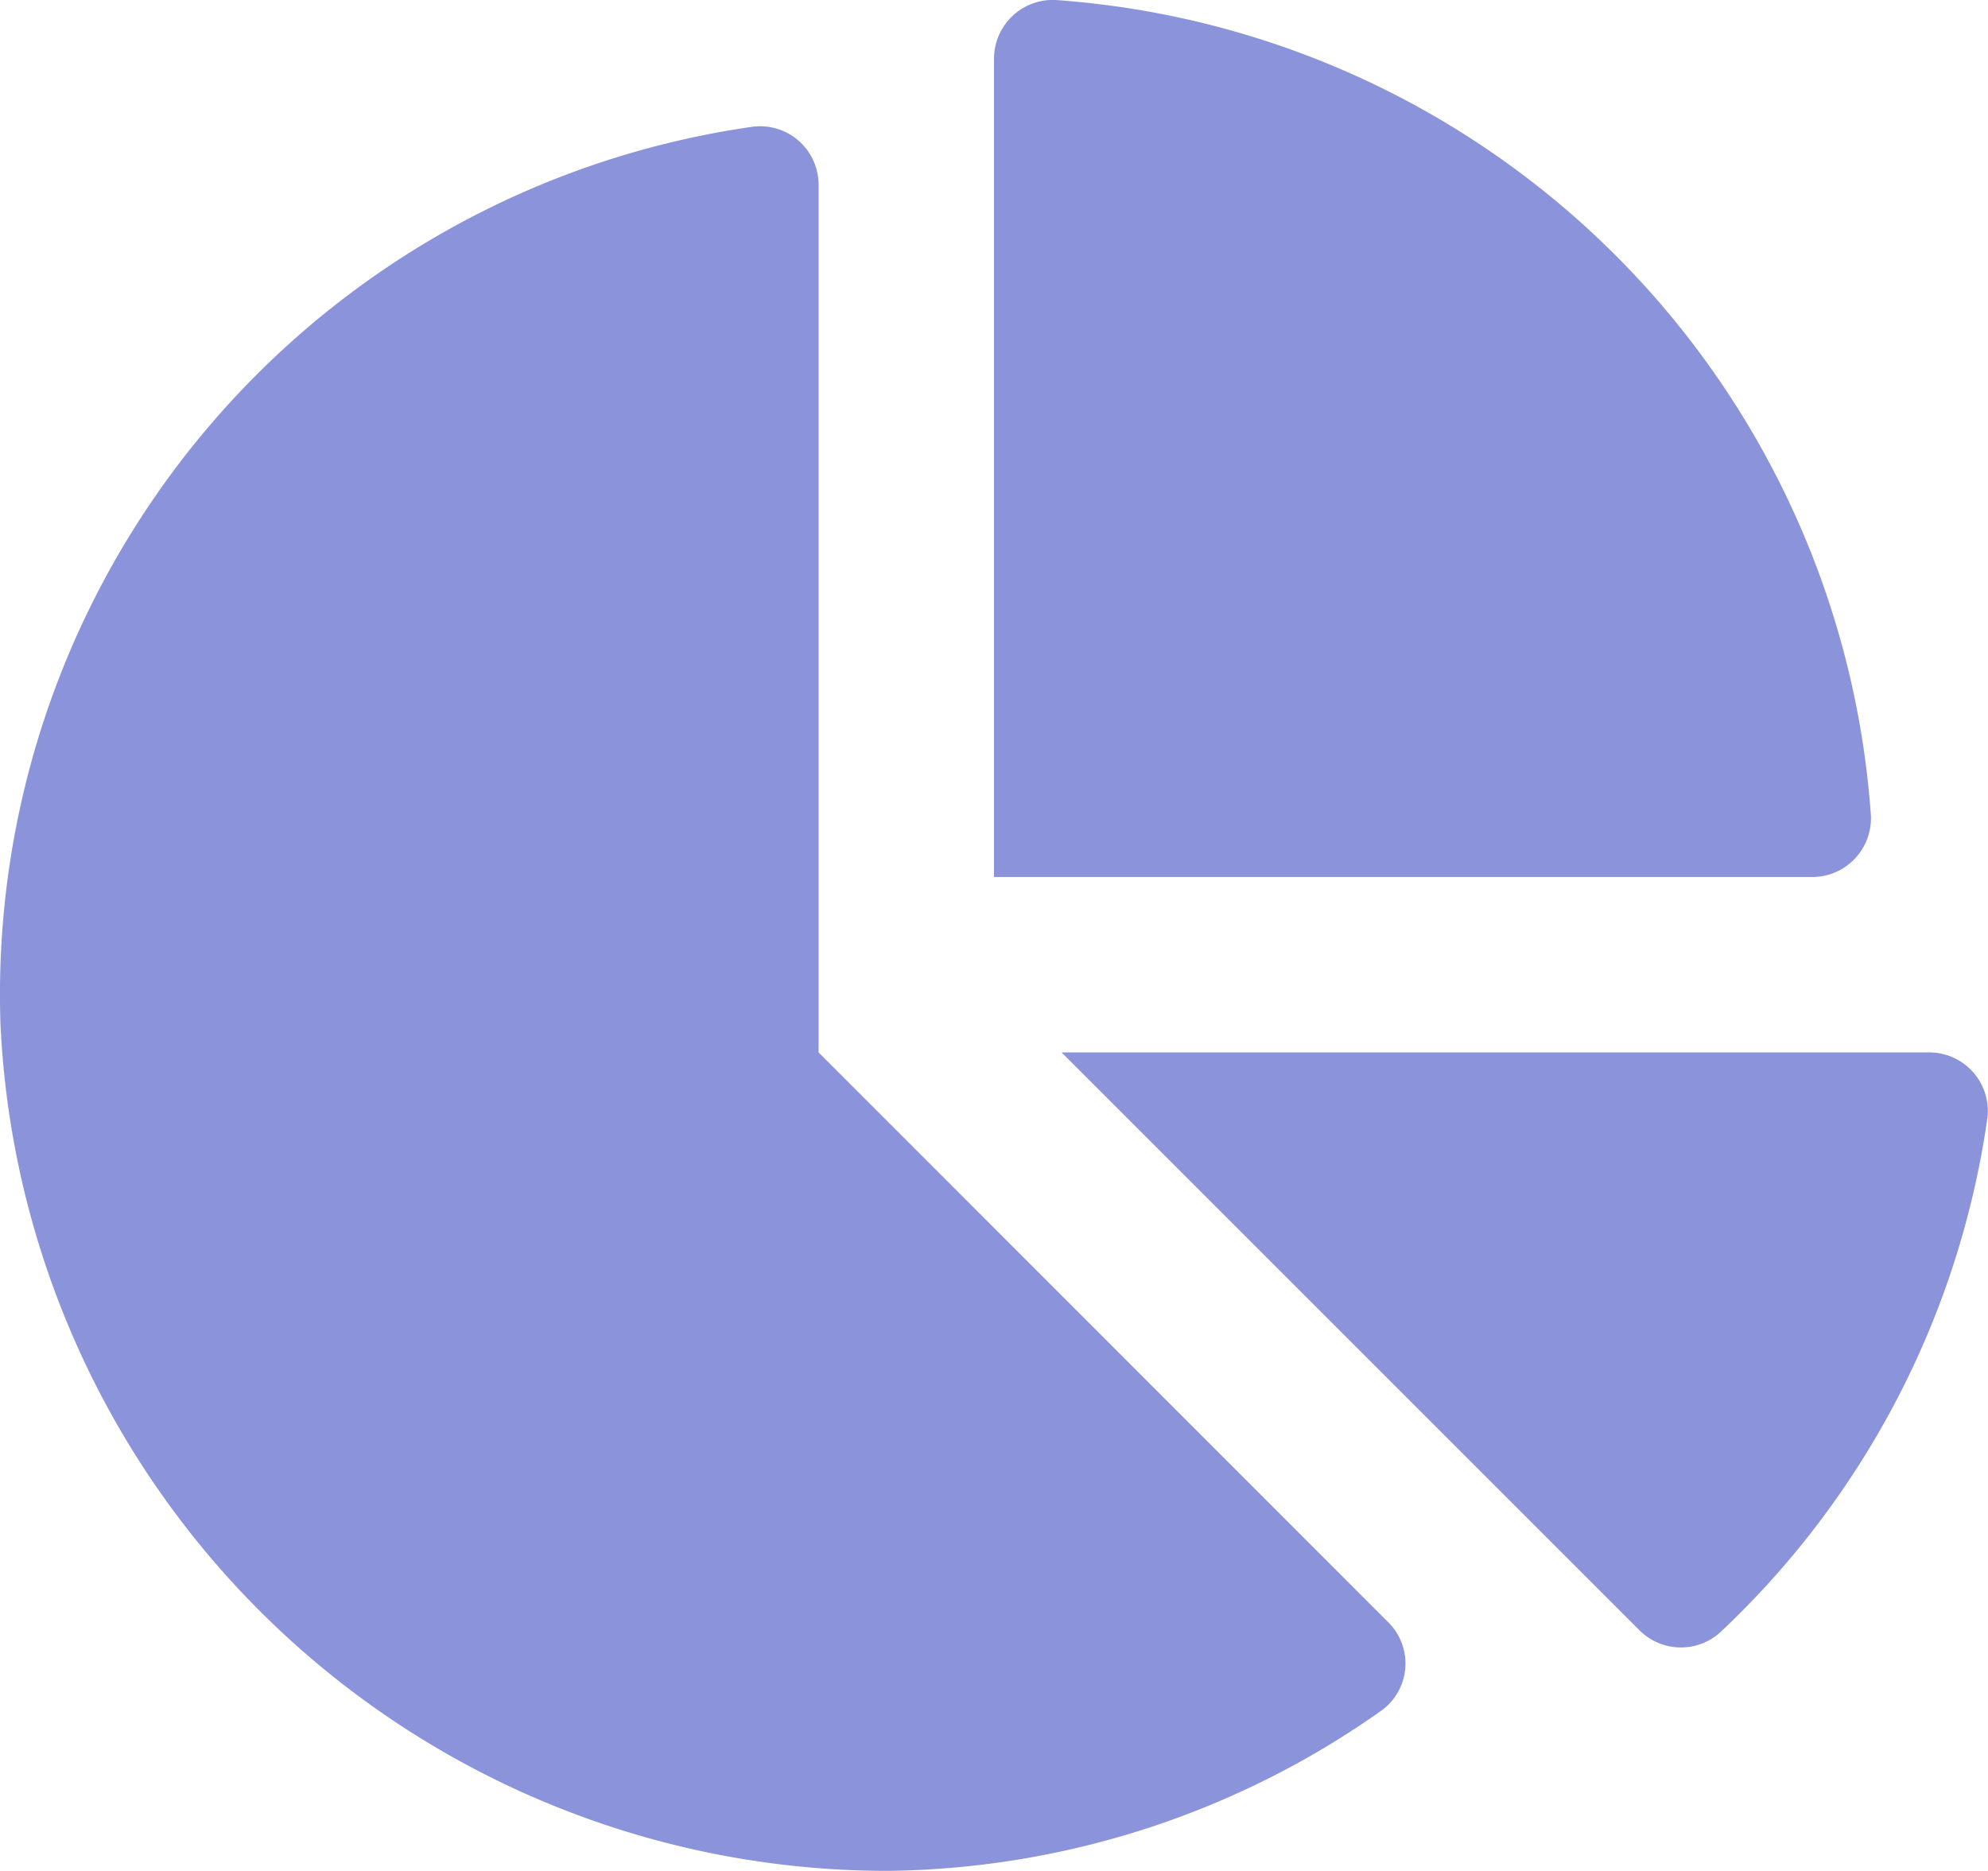
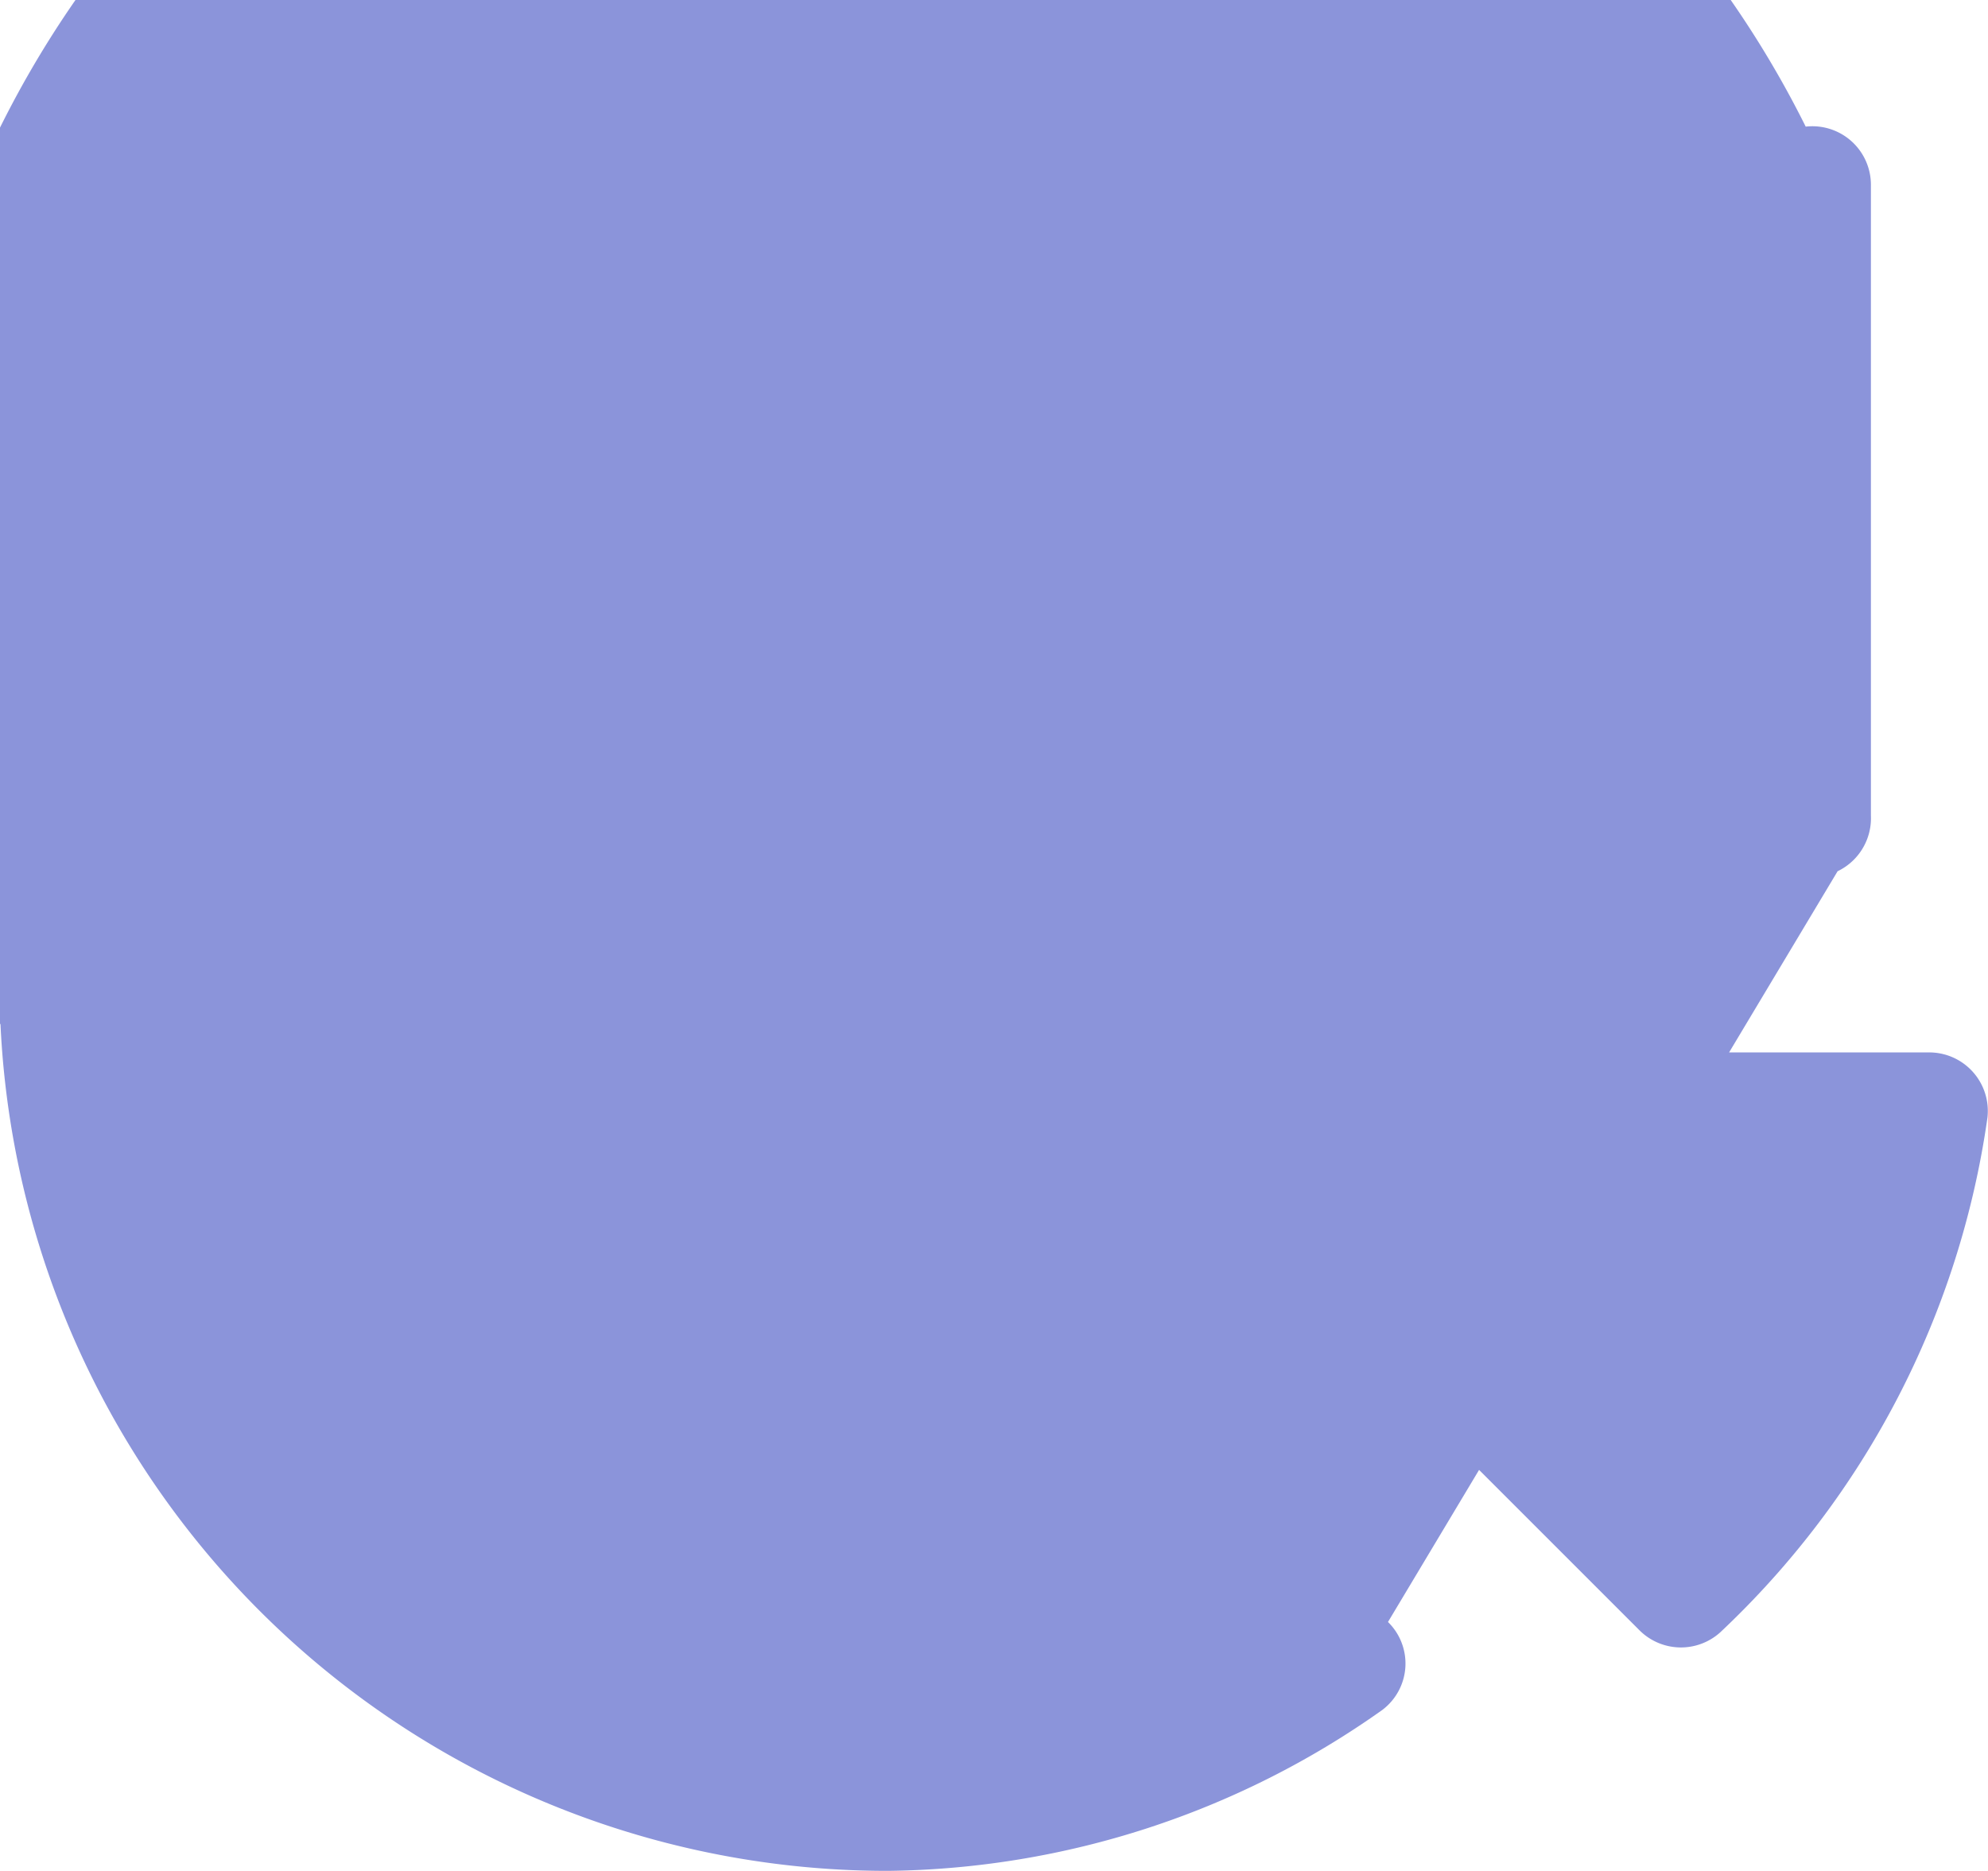
<svg xmlns="http://www.w3.org/2000/svg" width="60" height="56.47" viewBox="0 0 60 56.47">
-   <path id="Icon_awesome-chart-pie" data-name="Icon awesome-chart-pie" d="M58.212,31.765H32.04l17.43,17.43a1.77,1.77,0,0,0,2.447.075,26.415,26.415,0,0,0,8.066-15.536,1.768,1.768,0,0,0-1.771-1.969Zm-1.746-7.147A26.533,26.533,0,0,0,31.853,0,1.775,1.775,0,0,0,30,1.791V26.471H54.68A1.774,1.774,0,0,0,56.466,24.618Zm-31.76,7.147V5.593a1.767,1.767,0,0,0-1.968-1.771A26.451,26.451,0,0,0,.015,30.923,26.8,26.8,0,0,0,26.8,56.468a26.265,26.265,0,0,0,14.918-4.856,1.753,1.753,0,0,0,.173-2.656Z" transform="translate(0 0)" fill="#8b94da" />
+   <path id="Icon_awesome-chart-pie" data-name="Icon awesome-chart-pie" d="M58.212,31.765H32.04l17.43,17.43a1.77,1.77,0,0,0,2.447.075,26.415,26.415,0,0,0,8.066-15.536,1.768,1.768,0,0,0-1.771-1.969Zm-1.746-7.147A26.533,26.533,0,0,0,31.853,0,1.775,1.775,0,0,0,30,1.791V26.471H54.68A1.774,1.774,0,0,0,56.466,24.618ZV5.593a1.767,1.767,0,0,0-1.968-1.771A26.451,26.451,0,0,0,.015,30.923,26.8,26.8,0,0,0,26.8,56.468a26.265,26.265,0,0,0,14.918-4.856,1.753,1.753,0,0,0,.173-2.656Z" transform="translate(0 0)" fill="#8b94da" />
</svg>